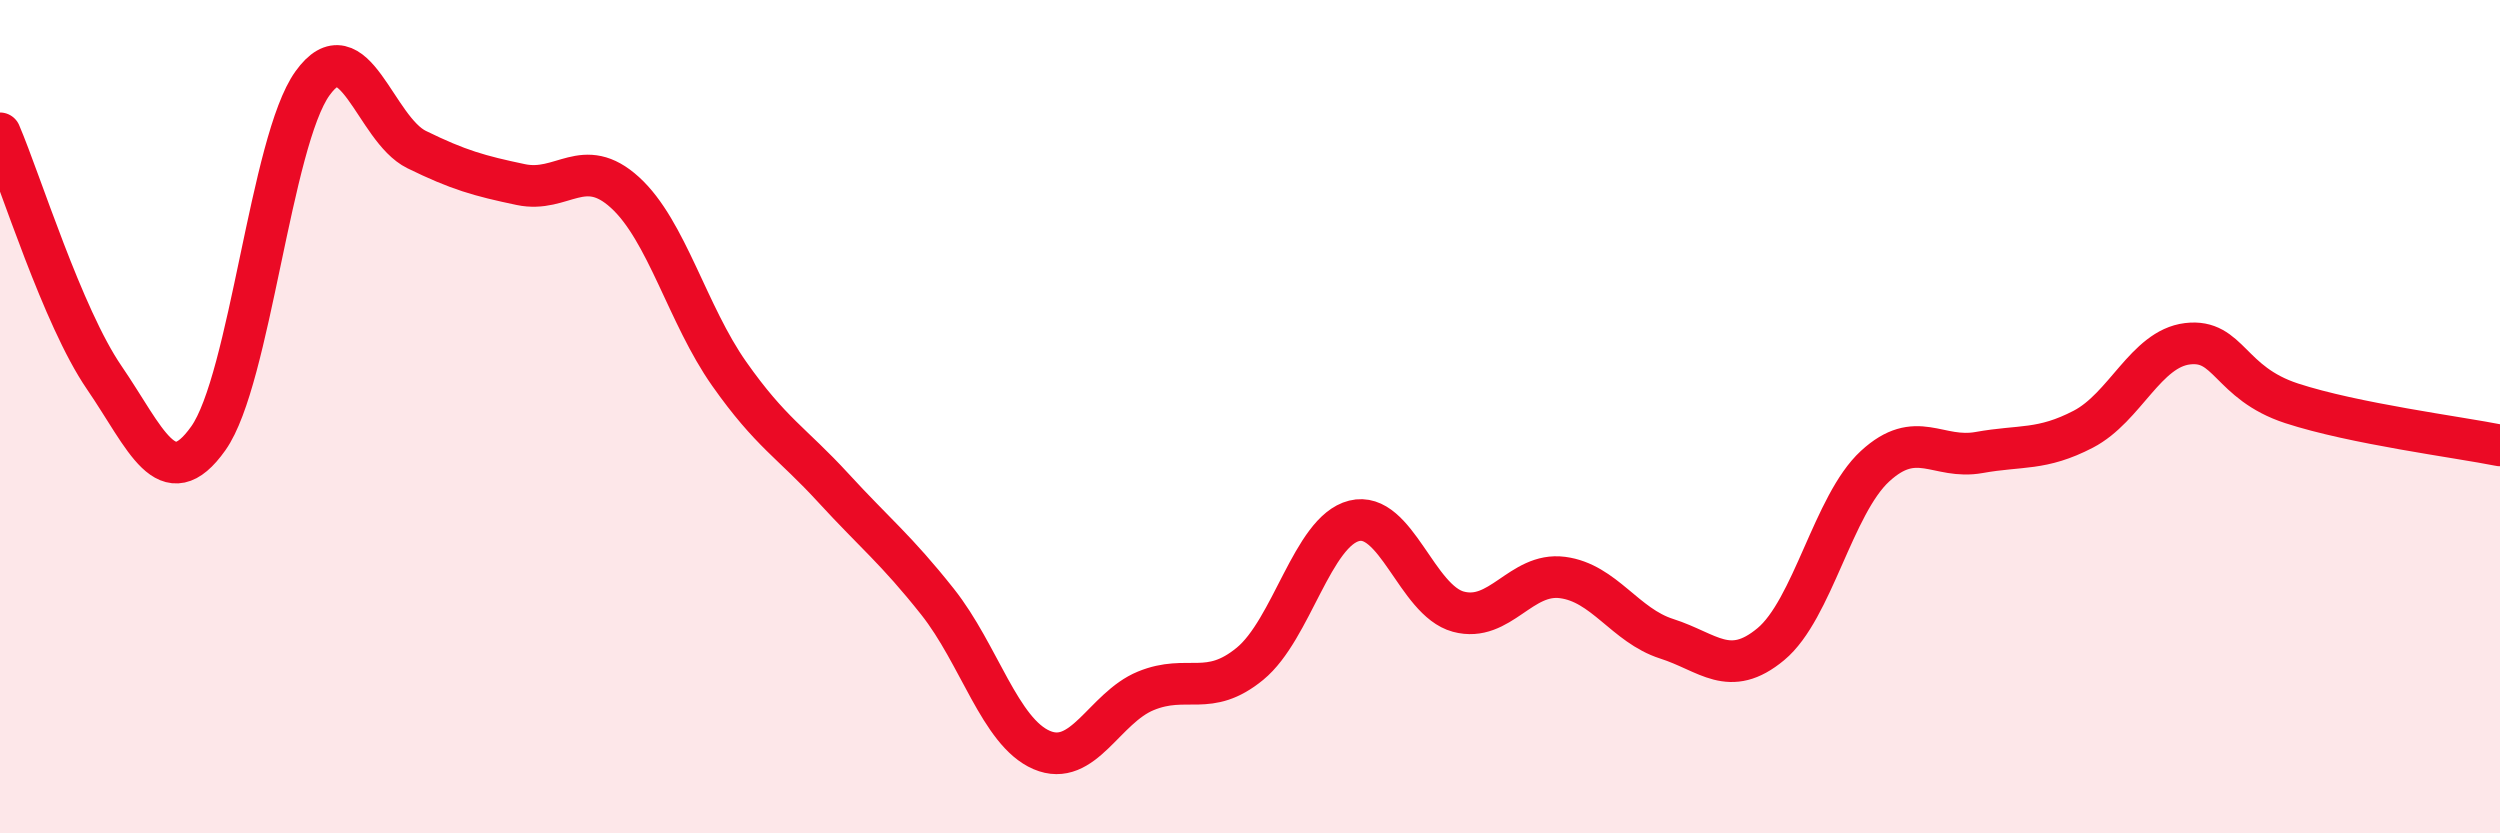
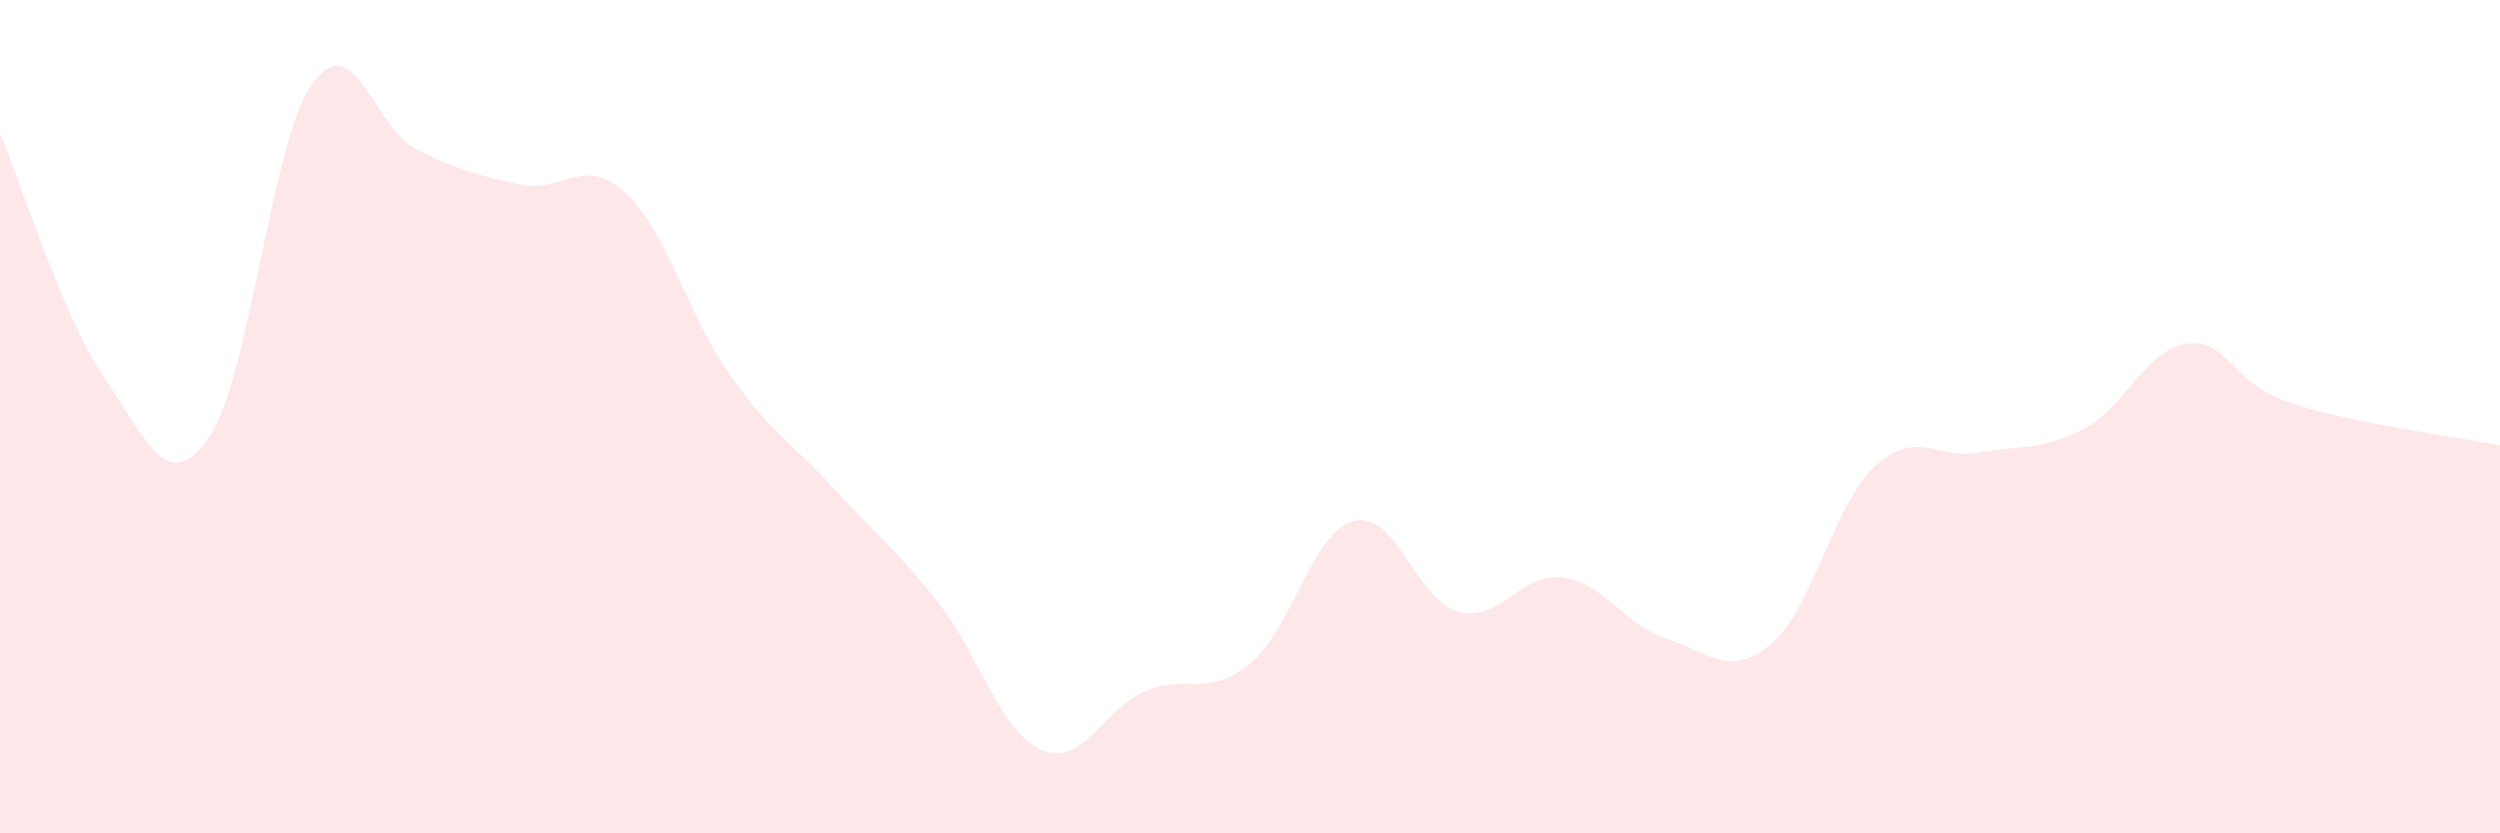
<svg xmlns="http://www.w3.org/2000/svg" width="60" height="20" viewBox="0 0 60 20">
  <path d="M 0,3.2 C 0.5,4.37 1.5,7.6 2.5,9.06 C 3.5,10.52 4,11.93 5,10.52 C 6,9.11 6.5,3.39 7.5,2 C 8.5,0.61 9,3.1 10,3.59 C 11,4.08 11.5,4.22 12.5,4.43 C 13.5,4.64 14,3.71 15,4.62 C 16,5.53 16.5,7.55 17.5,8.97 C 18.5,10.39 19,10.62 20,11.71 C 21,12.8 21.5,13.18 22.5,14.44 C 23.5,15.7 24,17.57 25,18 C 26,18.43 26.5,16.99 27.5,16.58 C 28.5,16.17 29,16.75 30,15.93 C 31,15.11 31.5,12.75 32.5,12.5 C 33.5,12.25 34,14.41 35,14.68 C 36,14.95 36.5,13.73 37.5,13.86 C 38.5,13.99 39,15.01 40,15.33 C 41,15.65 41.5,16.29 42.5,15.46 C 43.5,14.63 44,12.11 45,11.19 C 46,10.27 46.5,11.04 47.5,10.86 C 48.5,10.68 49,10.82 50,10.3 C 51,9.78 51.5,8.37 52.5,8.25 C 53.5,8.13 53.5,9.19 55,9.68 C 56.5,10.17 59,10.49 60,10.69L60 20L0 20Z" fill="#EB0A25" opacity="0.1" stroke-linecap="round" stroke-linejoin="round" />
-   <path d="M 0,3.2 C 0.5,4.37 1.5,7.6 2.5,9.06 C 3.5,10.52 4,11.93 5,10.52 C 6,9.11 6.5,3.39 7.5,2 C 8.5,0.61 9,3.1 10,3.59 C 11,4.08 11.5,4.22 12.5,4.43 C 13.5,4.64 14,3.71 15,4.62 C 16,5.53 16.5,7.55 17.5,8.97 C 18.5,10.39 19,10.62 20,11.71 C 21,12.8 21.5,13.18 22.5,14.44 C 23.5,15.7 24,17.57 25,18 C 26,18.43 26.5,16.99 27.5,16.58 C 28.5,16.17 29,16.75 30,15.93 C 31,15.11 31.5,12.75 32.5,12.5 C 33.5,12.25 34,14.41 35,14.68 C 36,14.95 36.5,13.73 37.5,13.86 C 38.5,13.99 39,15.01 40,15.33 C 41,15.65 41.5,16.29 42.5,15.46 C 43.5,14.63 44,12.11 45,11.19 C 46,10.27 46.5,11.04 47.5,10.86 C 48.5,10.68 49,10.82 50,10.3 C 51,9.78 51.5,8.37 52.5,8.25 C 53.5,8.13 53.5,9.19 55,9.68 C 56.5,10.17 59,10.49 60,10.69" stroke="#EB0A25" stroke-width="1" fill="none" stroke-linecap="round" stroke-linejoin="round" />
</svg>